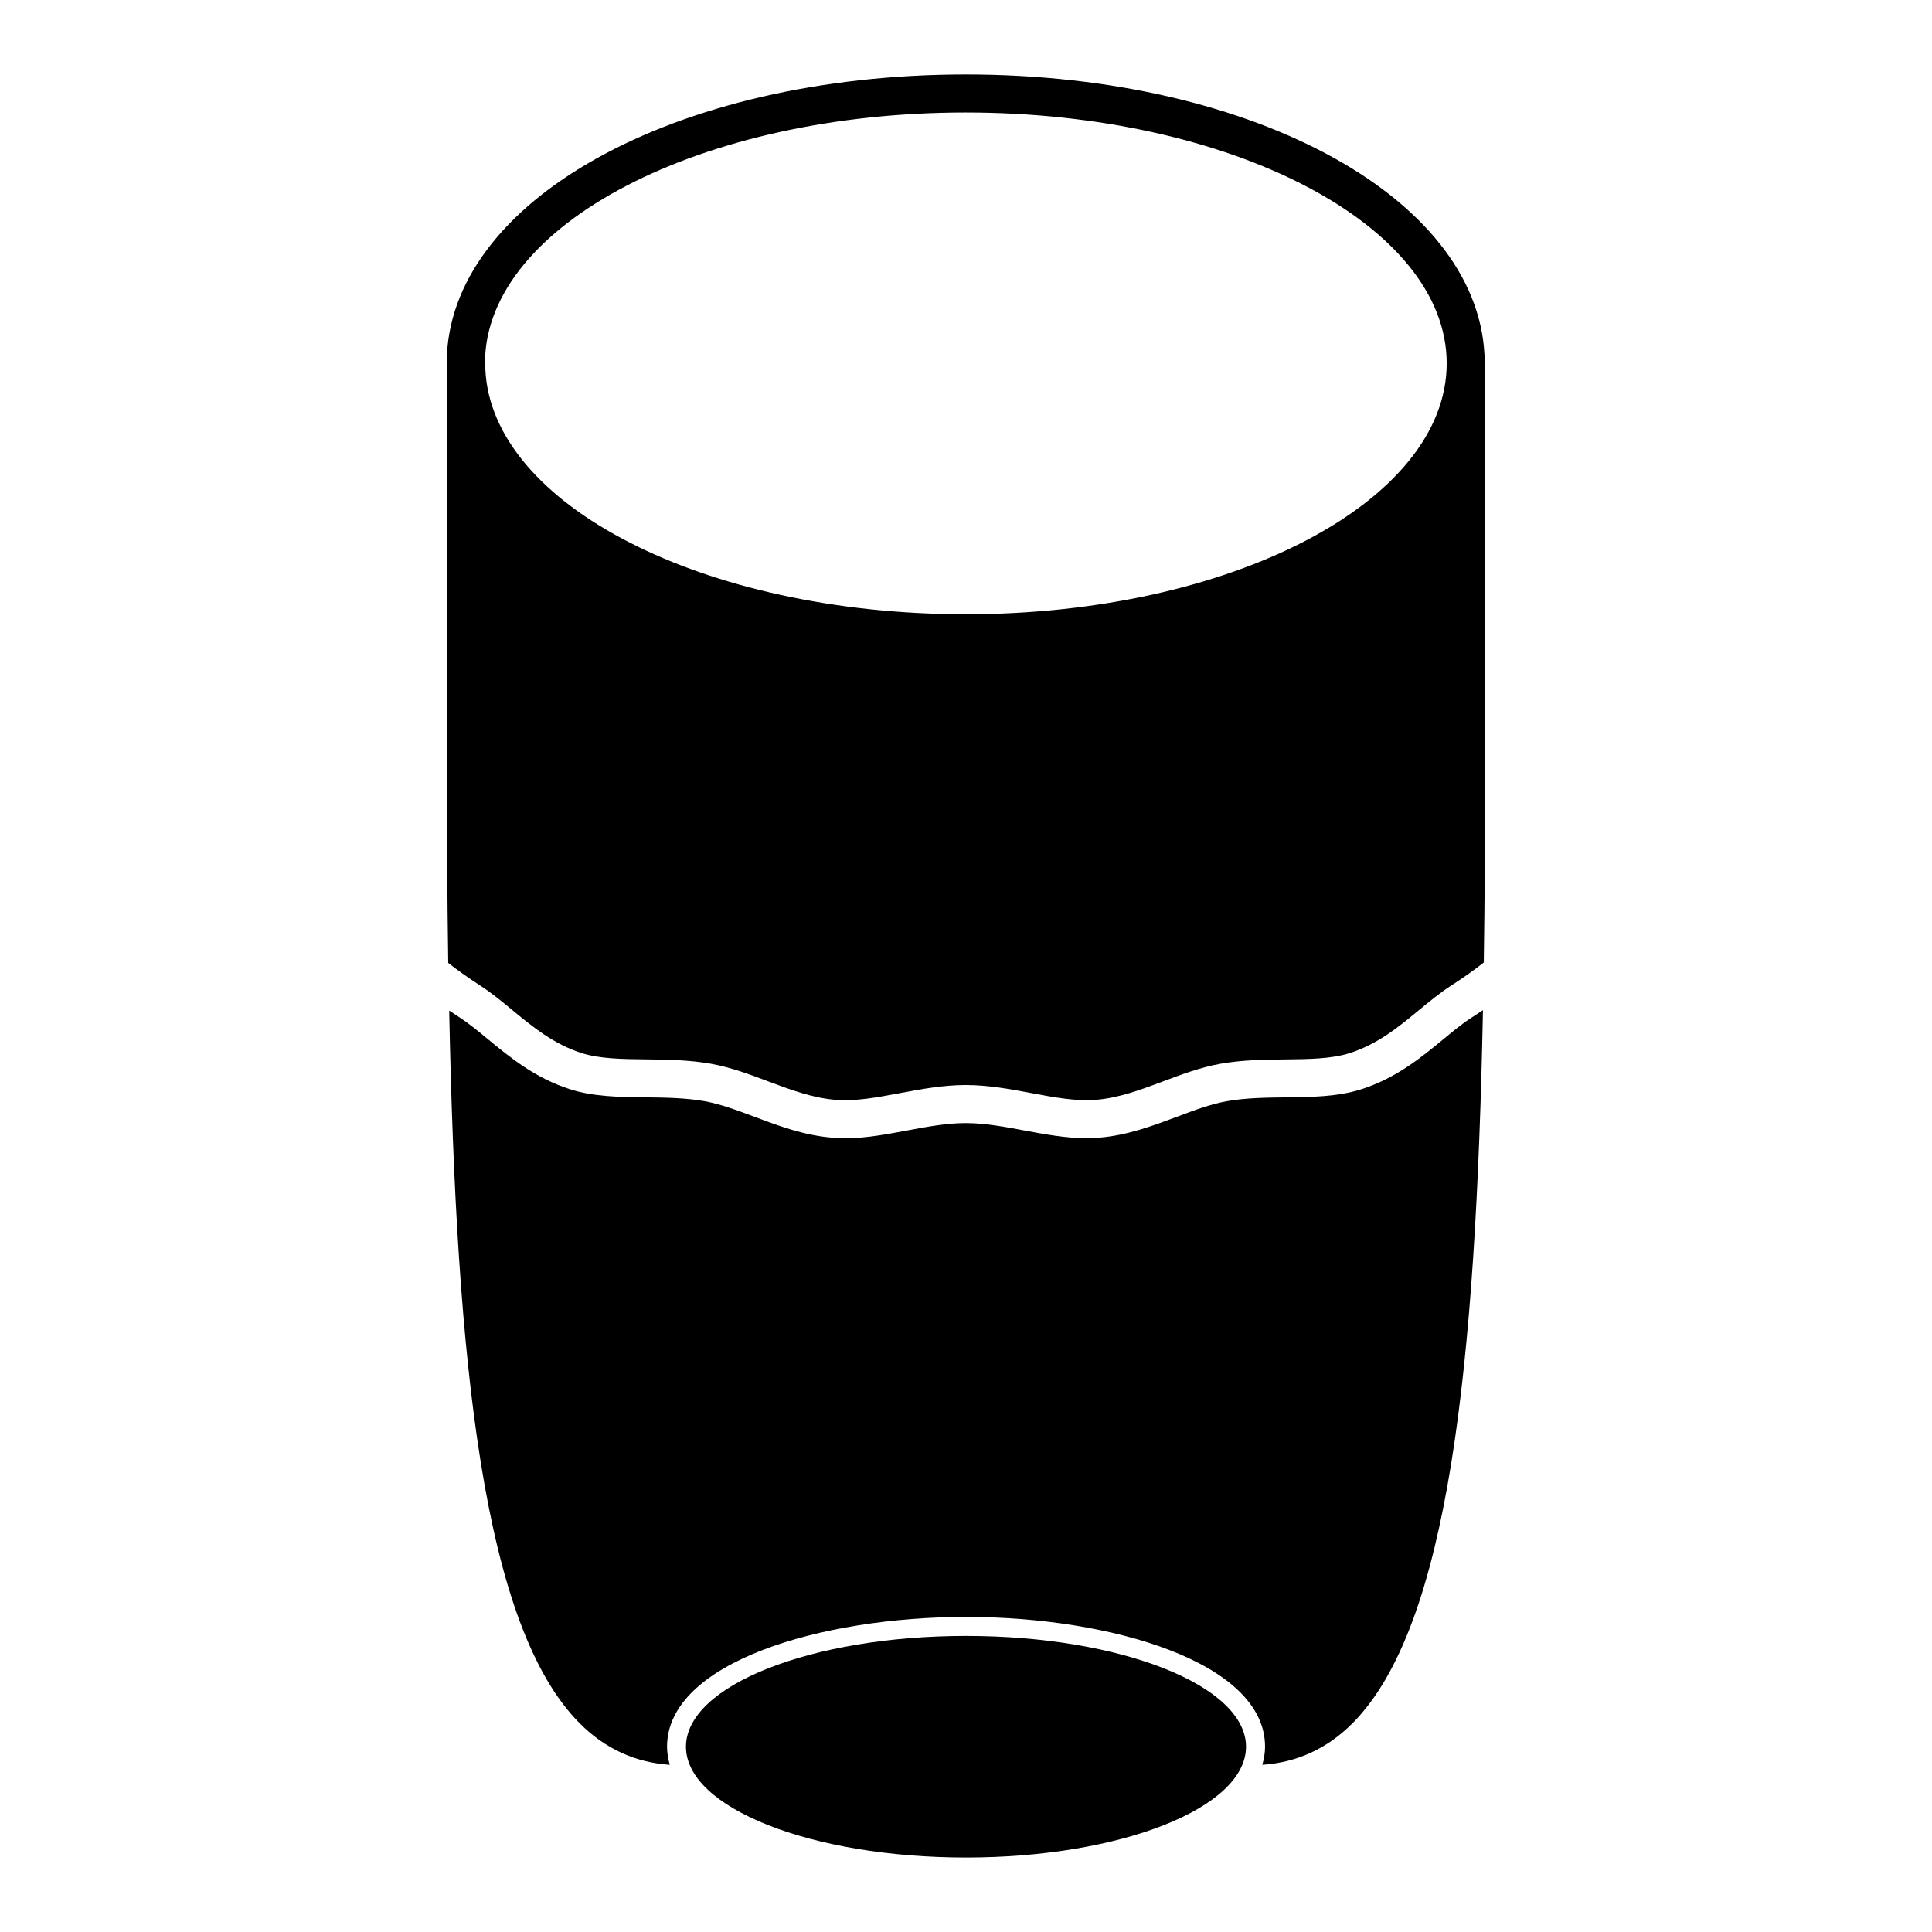
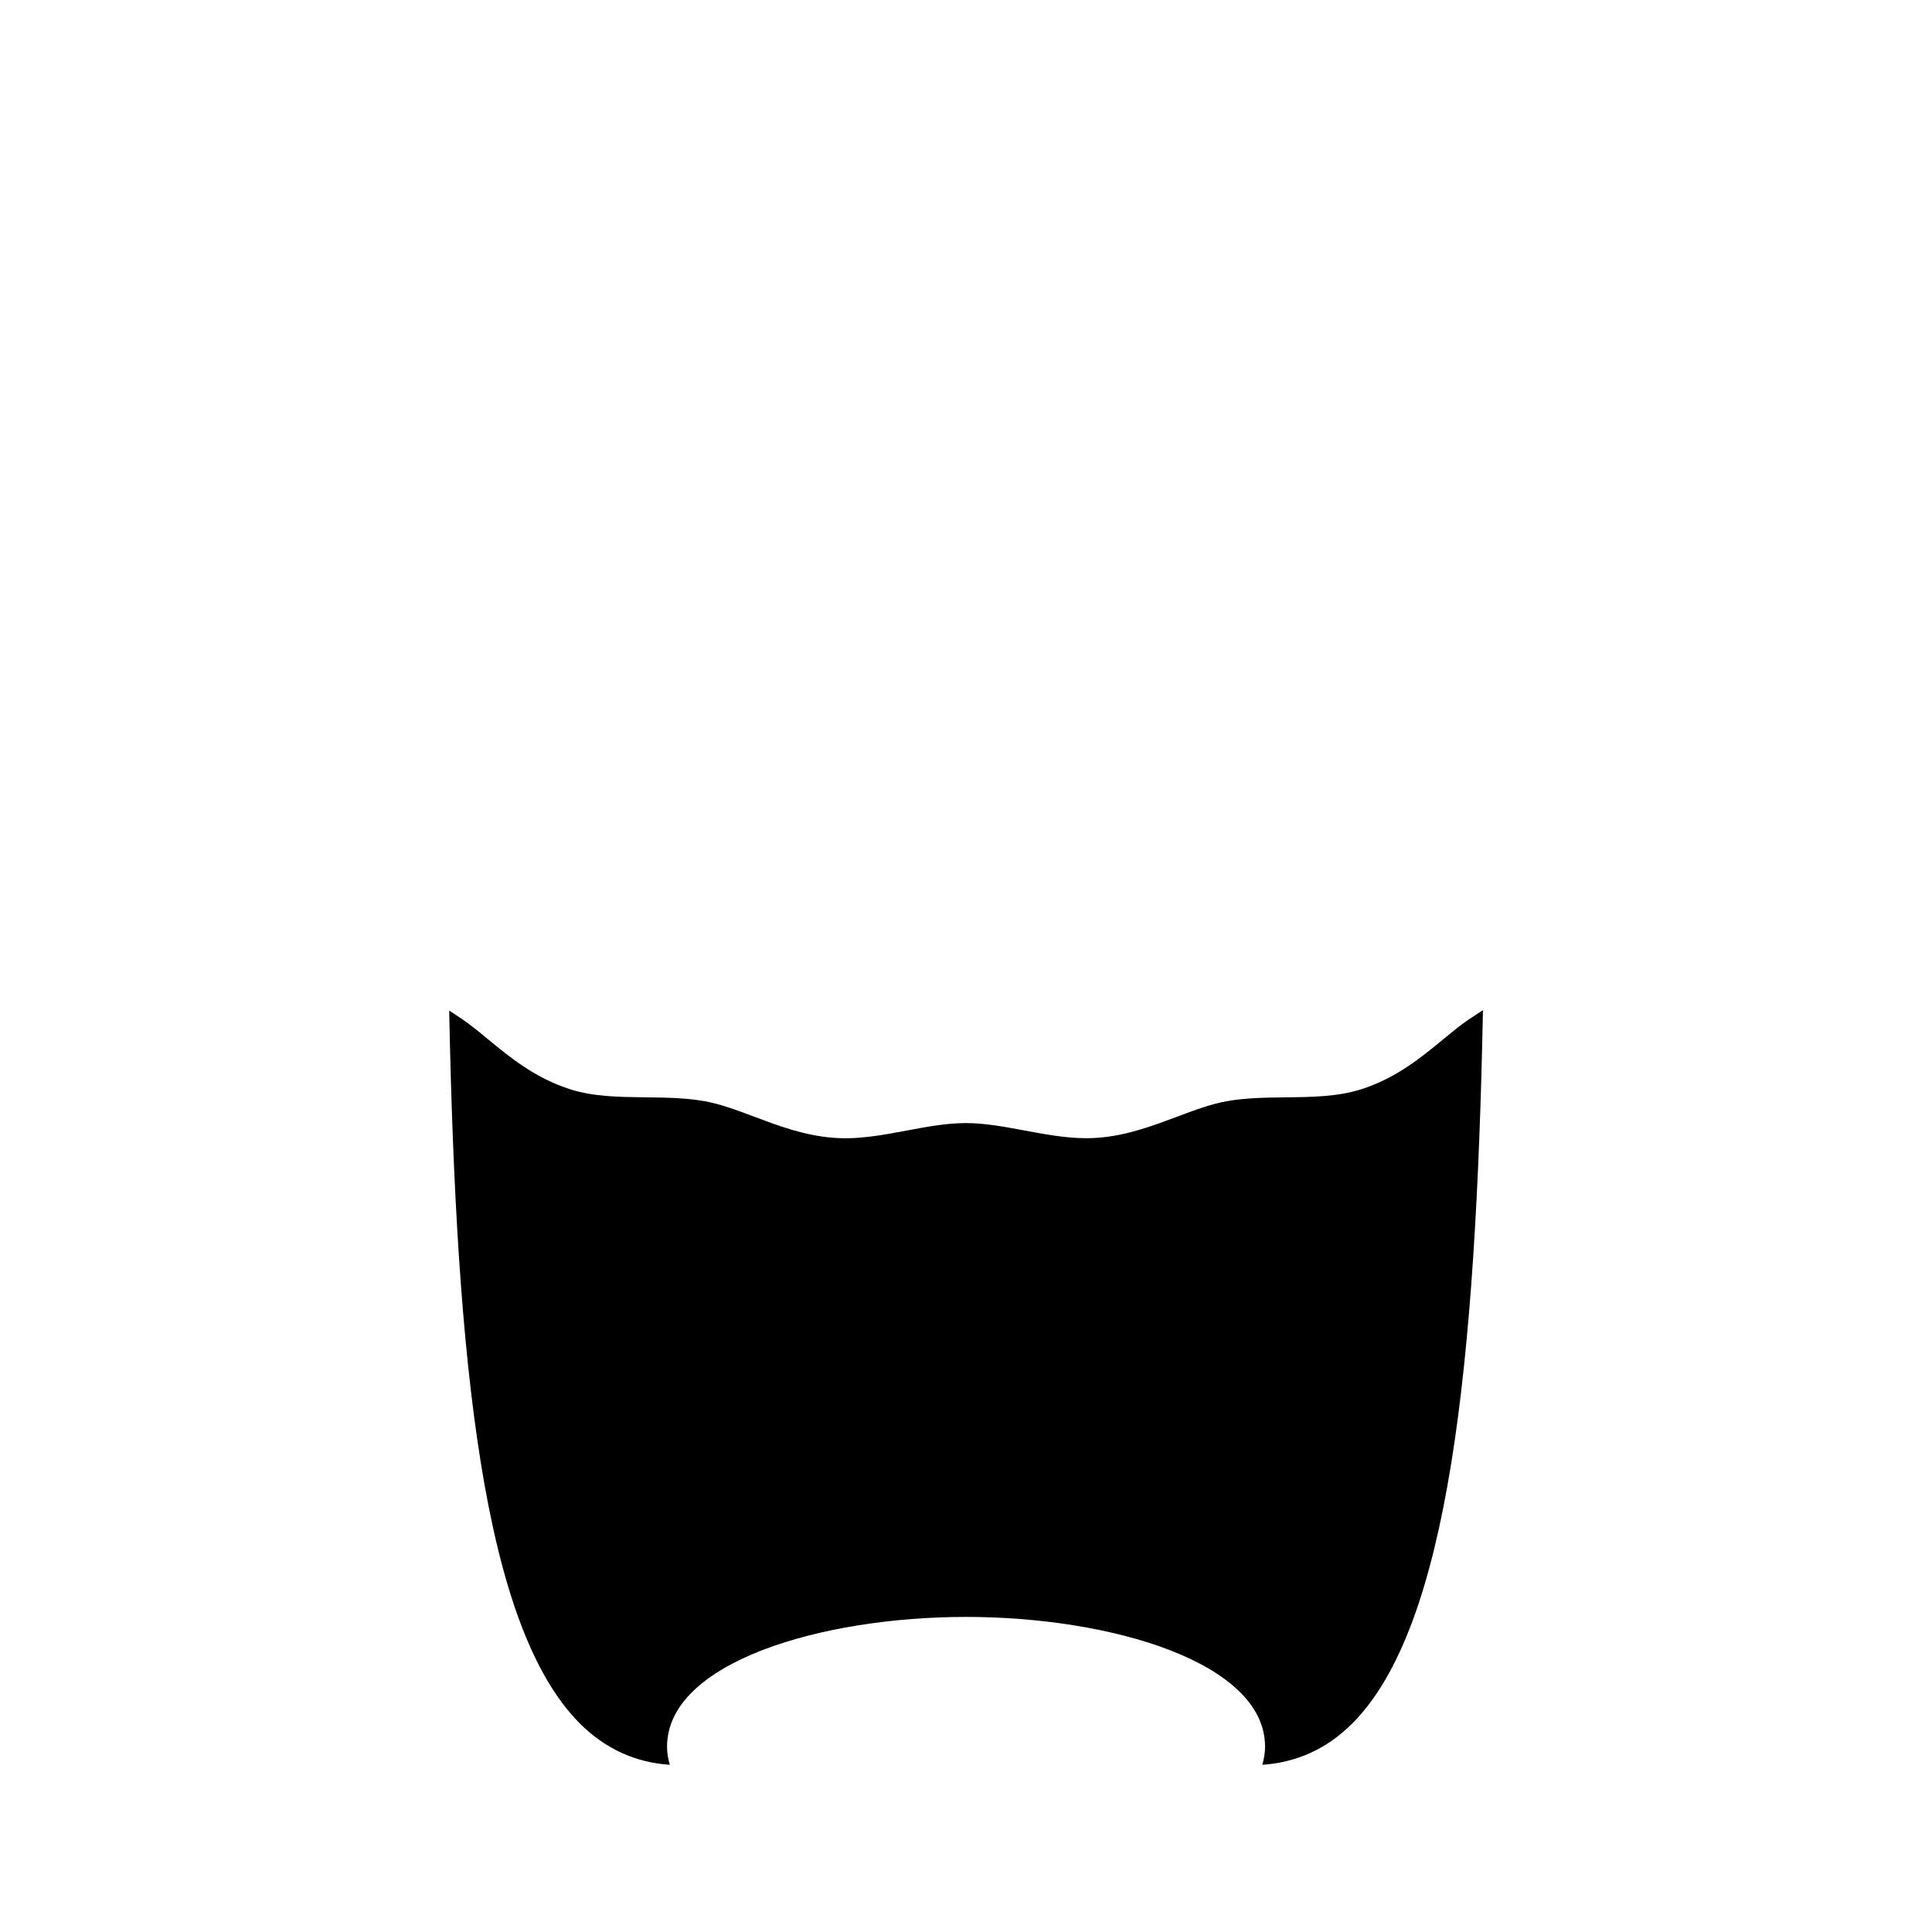
<svg xmlns="http://www.w3.org/2000/svg" fill="#000000" width="800px" height="800px" version="1.1" viewBox="144 144 512 512">
  <g>
-     <path d="m474.21 606.9c0 16.219-33.227 29.363-74.211 29.363-40.988 0-74.211-13.145-74.211-29.363 0-16.215 33.223-29.363 74.211-29.363 40.984 0 74.211 13.148 74.211 29.363" />
-     <path d="m262.46 289.11c-0.09 39.074-0.18 76.035 0.324 110.07 2.418 1.895 5.168 3.871 8.586 6.074 2.742 1.773 5.453 3.988 8.293 6.34 5.43 4.473 11.043 9.109 18.469 11.477 4.785 1.531 10.75 1.602 17.059 1.672 5.613 0.059 11.406 0.133 17.27 1.168 5.141 0.918 10.148 2.793 14.992 4.613 5.824 2.188 11.84 4.445 17.938 4.938 5.32 0.441 11.055-0.637 17.129-1.785 5.613-1.047 11.418-2.137 17.41-2.137 5.984 0 11.777 1.078 17.391 2.137 6.086 1.137 11.809 2.215 17.121 1.785 6.086-0.492 12.082-2.742 17.895-4.926 4.848-1.824 9.863-3.699 15.004-4.613 5.856-1.047 11.648-1.109 17.262-1.168 6.316-0.07 12.293-0.141 17.078-1.672 7.394-2.348 13-6.961 18.418-11.438 2.863-2.359 5.594-4.594 8.363-6.387 3.496-2.246 6.297-4.254 8.758-6.188 0.504-34.027 0.422-70.977 0.324-110.03-0.039-15.949-0.082-32.223-0.082-48.75 0-42.926-60.418-76.559-137.54-76.559-77.125 0-137.54 33.625-137.54 76.559 0 0.574 0.133 1.129 0.152 1.703-0.004 15.949-0.031 31.699-0.074 47.113zm137.47-115.3c70.281 0 127.46 29.816 127.46 66.484s-57.184 66.484-127.46 66.484c-69.285 0-125.72-28.988-127.31-64.93v-1.543c0-0.18-0.082-0.332-0.102-0.516 0.531-36.438 57.453-65.98 127.41-65.98z" />
    <path d="m533.92 413.72c-2.469 1.582-4.875 3.586-7.418 5.684-5.863 4.828-12.516 10.316-21.766 13.262-6.227 1.996-13.238 2.066-20.031 2.144-5.199 0.059-10.57 0.121-15.598 1.02-4.242 0.754-8.605 2.387-13.23 4.133-6.469 2.418-13.148 4.926-20.625 5.531-1.098 0.102-2.207 0.141-3.305 0.141-5.543 0-11.094-1.047-16.496-2.055-5.16-0.969-10.48-1.953-15.527-1.953-5.059 0-10.387 0.996-15.547 1.965-6.469 1.211-13.168 2.5-19.801 1.906-7.496-0.605-14.188-3.125-20.656-5.543-4.625-1.742-8.988-3.375-13.219-4.133-5.039-0.898-10.418-0.957-15.617-1.02-7.094-0.082-13.793-0.16-20.012-2.144-9.27-2.961-15.93-8.453-21.816-13.301-2.519-2.086-4.918-4.07-7.344-5.652-0.977-0.637-1.914-1.258-2.871-1.895 1.875 93.707 8.996 163.25 34.602 188.9 6.781 6.801 14.832 10.379 23.859 10.984-0.434-1.543-0.727-3.133-0.727-4.797 0-22.348 40.828-34.398 79.25-34.398 38.41 0 79.23 12.051 79.23 34.398 0 1.664-0.293 3.246-0.727 4.797 9.027-0.605 17.09-4.18 23.871-10.984 25.605-25.664 32.738-95.25 34.602-189.01-1.039 0.68-2.035 1.355-3.082 2.019z" />
  </g>
</svg>